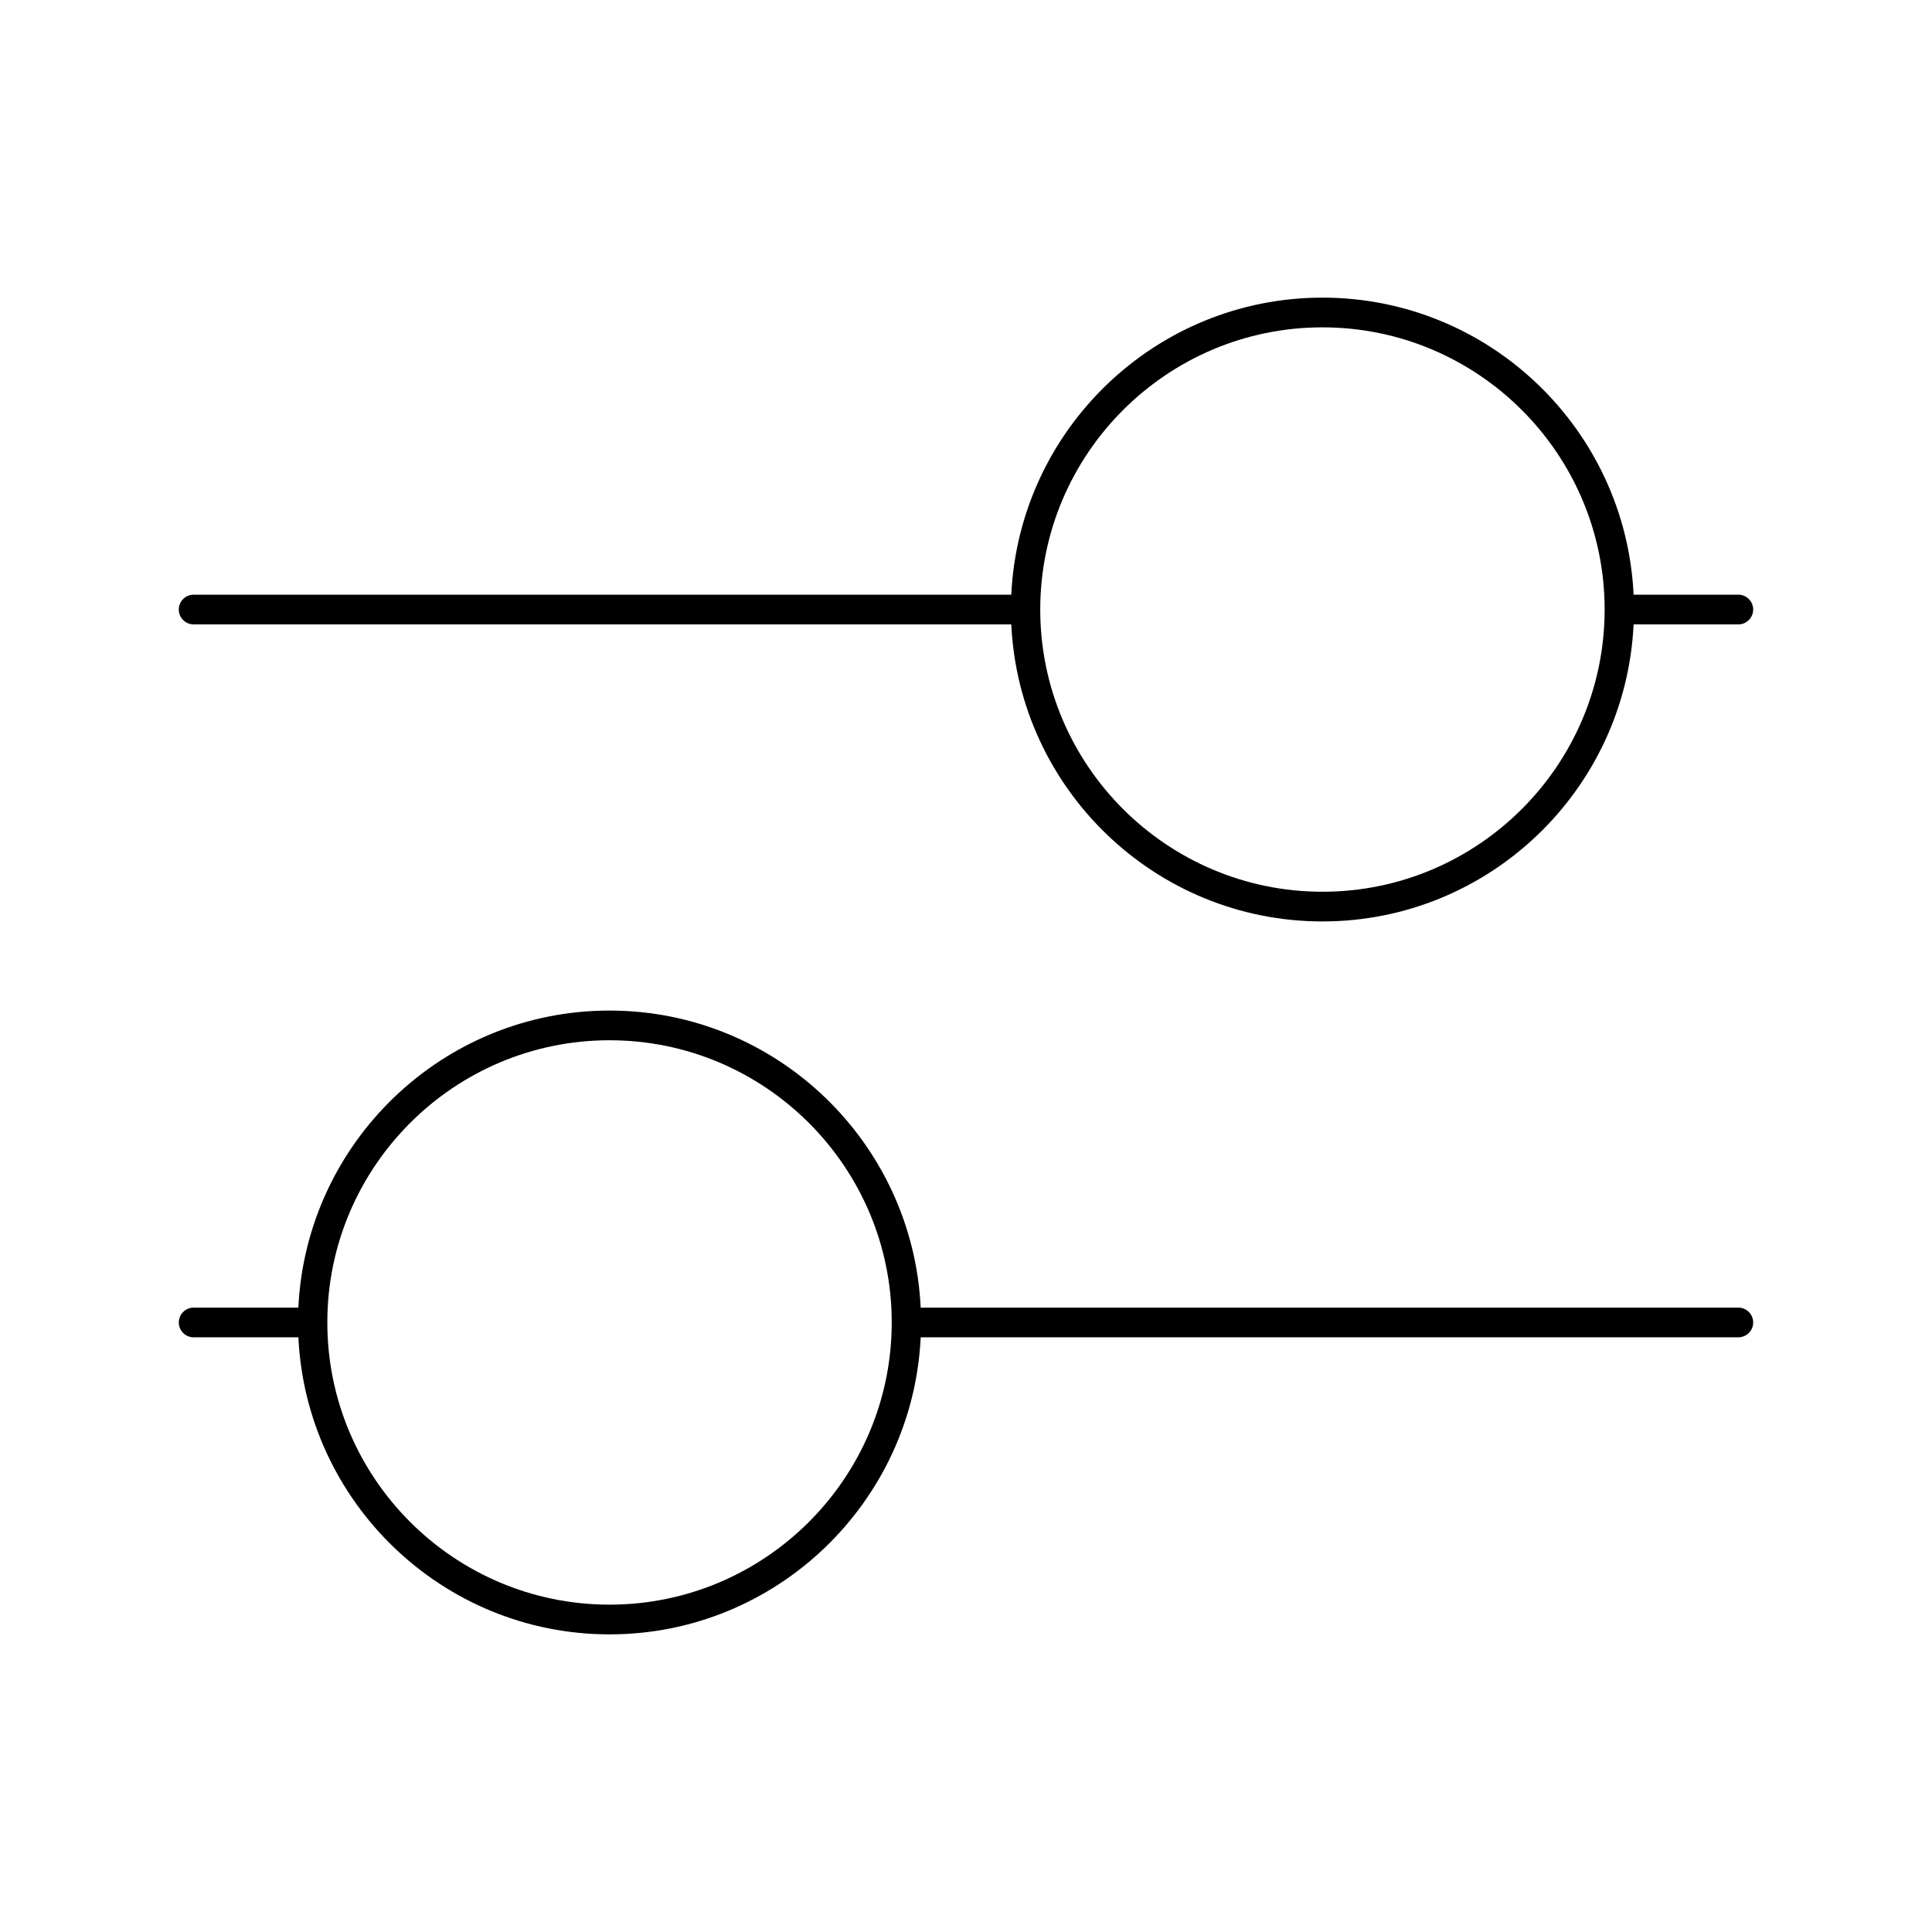
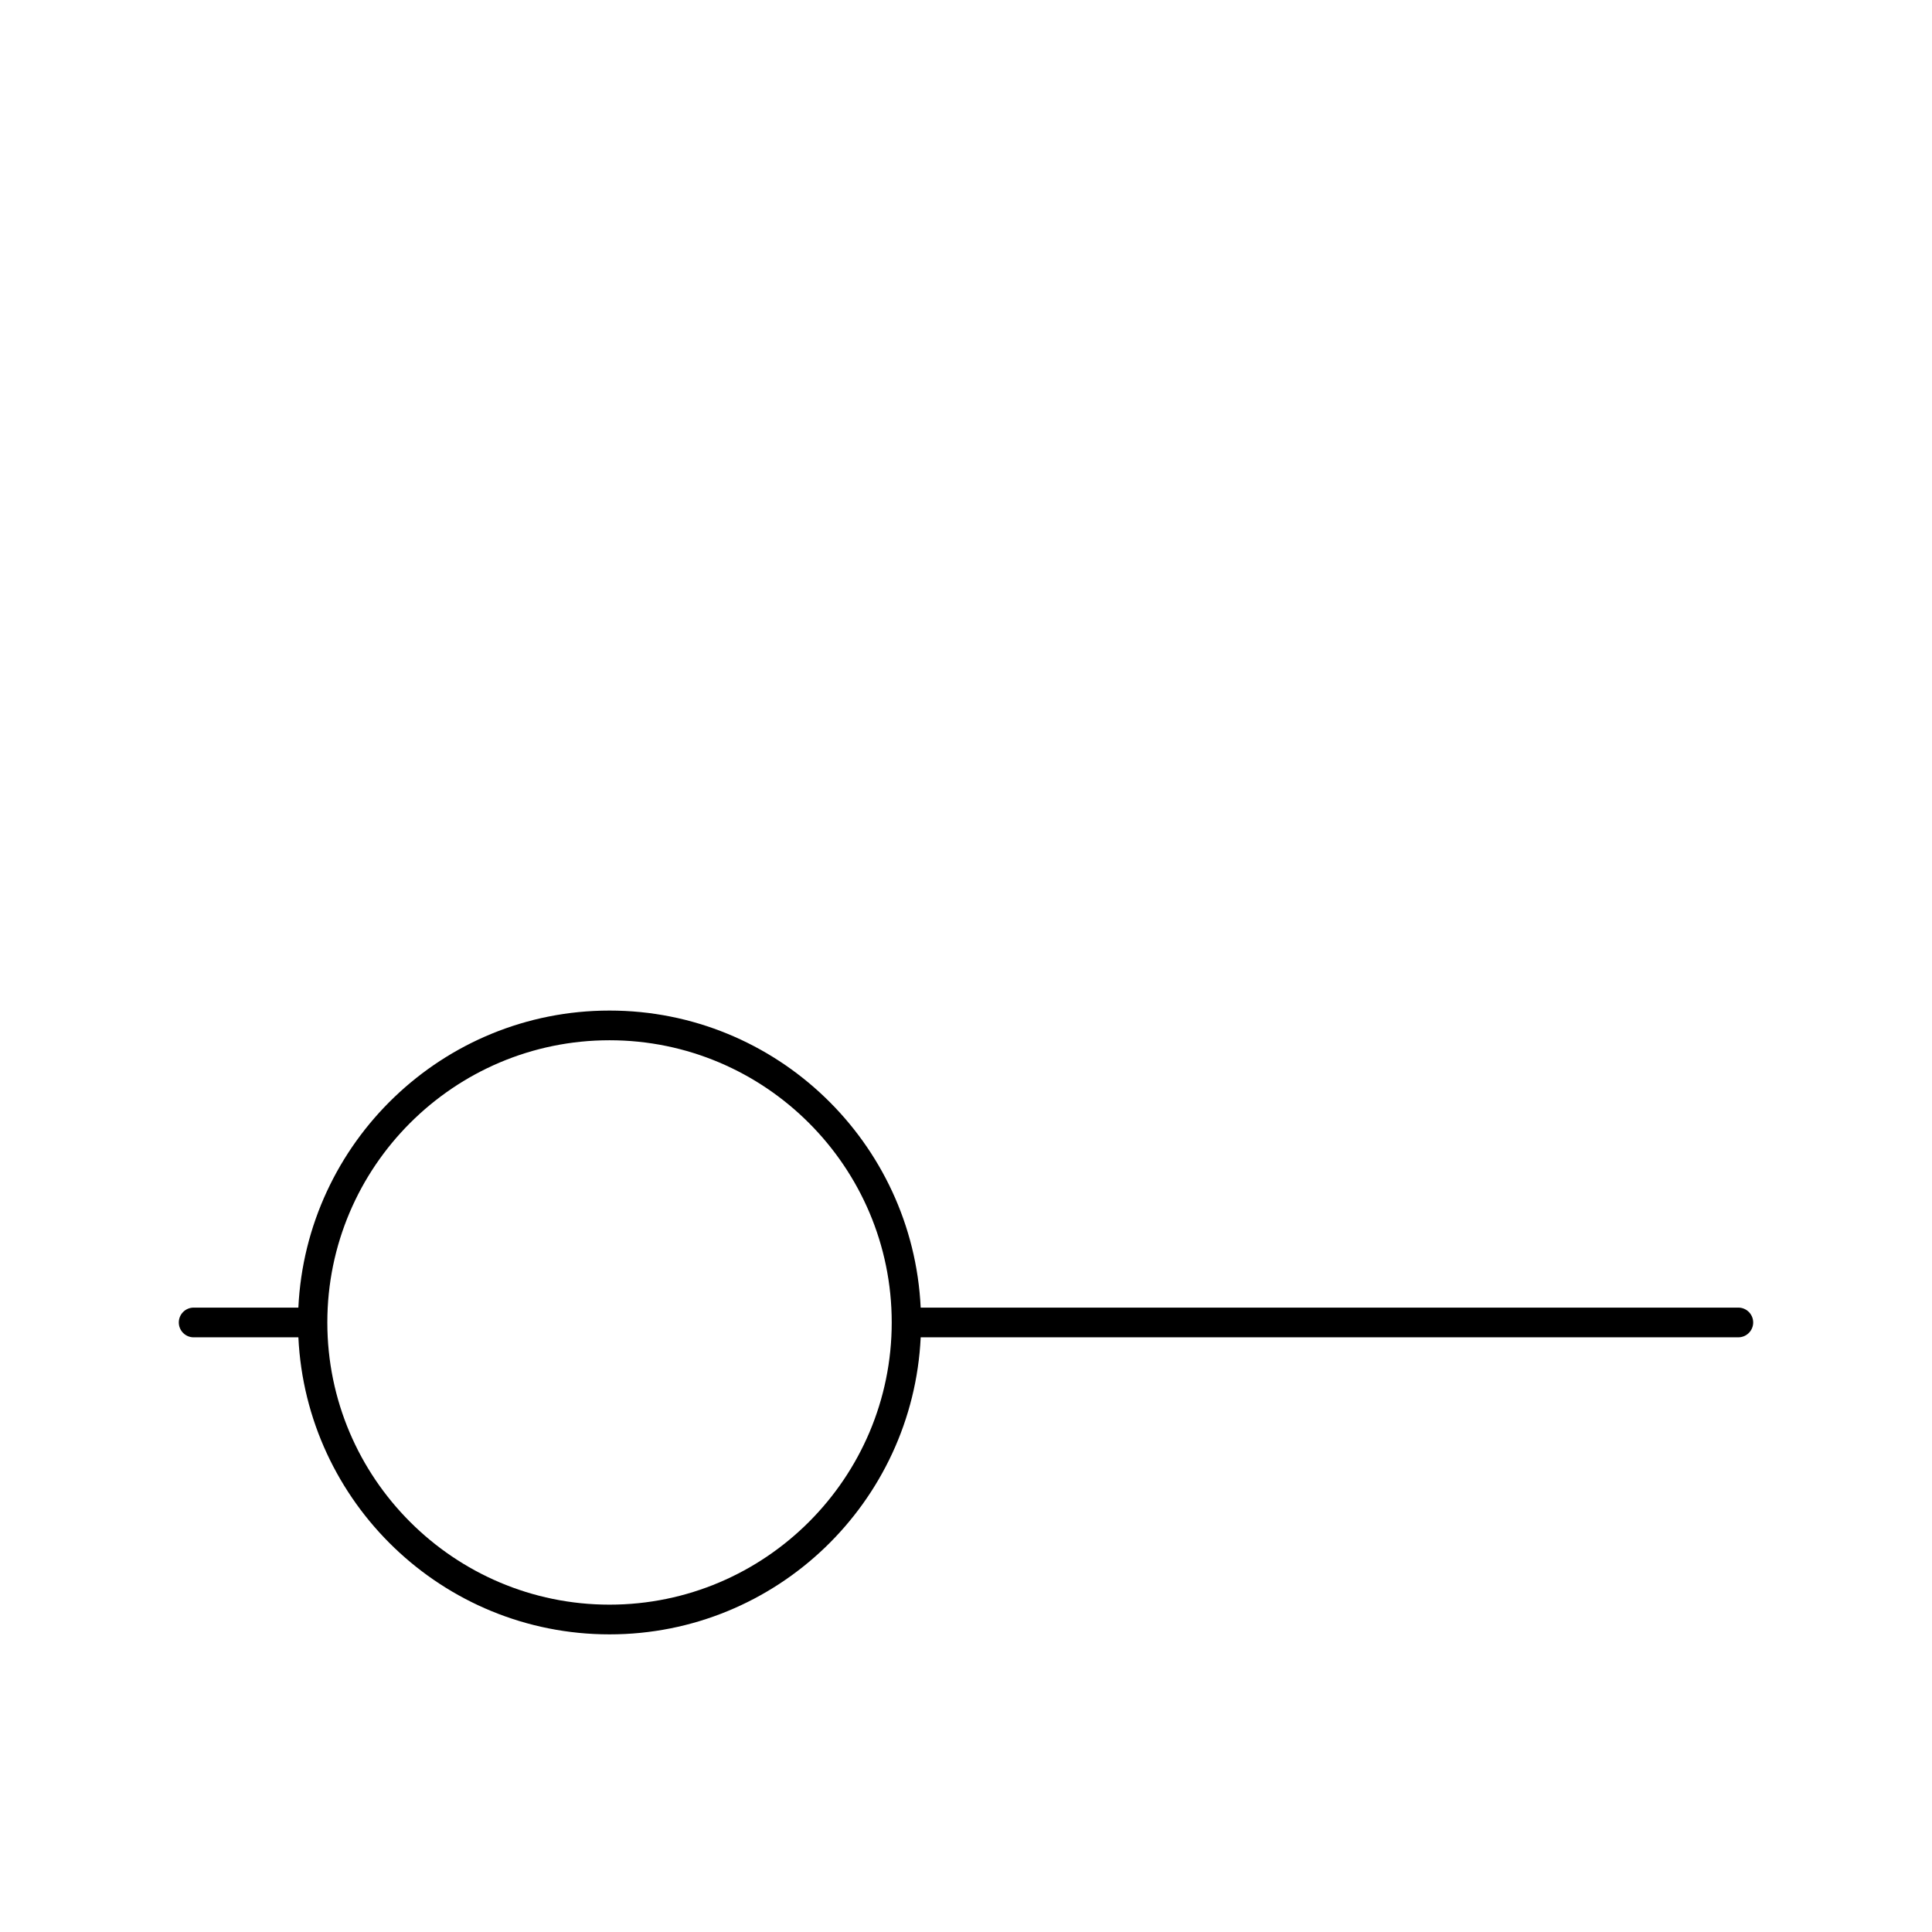
<svg xmlns="http://www.w3.org/2000/svg" fill="#000000" width="800px" height="800px" version="1.1" viewBox="144 144 512 512">
  <g>
-     <path d="m195.32 309.47h216.68c2.078 43.746 38.211 78.719 82.461 78.719s80.383-34.977 82.461-78.719h27.75c2.172 0 3.938-1.762 3.938-3.938 0-2.172-1.762-3.938-3.938-3.938h-27.75c-2.078-43.746-38.211-78.719-82.461-78.719s-80.383 34.977-82.461 78.719l-216.68 0.004c-2.172 0-3.938 1.762-3.938 3.938 0.004 2.172 1.766 3.934 3.938 3.934zm299.14-78.719c41.234 0 74.785 33.551 74.785 74.785s-33.551 74.785-74.785 74.785c-41.234 0-74.785-33.551-74.785-74.785 0.004-41.234 33.555-74.785 74.785-74.785z" />
    <path d="m604.67 490.53h-216.68c-2.078-43.746-38.211-78.719-82.461-78.719s-80.383 34.977-82.461 78.719h-27.746c-2.172 0-3.938 1.762-3.938 3.938 0 2.172 1.762 3.938 3.938 3.938h27.75c2.078 43.746 38.211 78.719 82.461 78.719s80.383-34.977 82.461-78.719l216.68-0.004c2.172 0 3.938-1.762 3.938-3.938-0.004-2.172-1.766-3.934-3.938-3.934zm-299.14 78.719c-41.234 0-74.785-33.551-74.785-74.785 0-41.234 33.551-74.785 74.785-74.785s74.785 33.551 74.785 74.785c0 41.234-33.551 74.785-74.785 74.785z" />
  </g>
</svg>